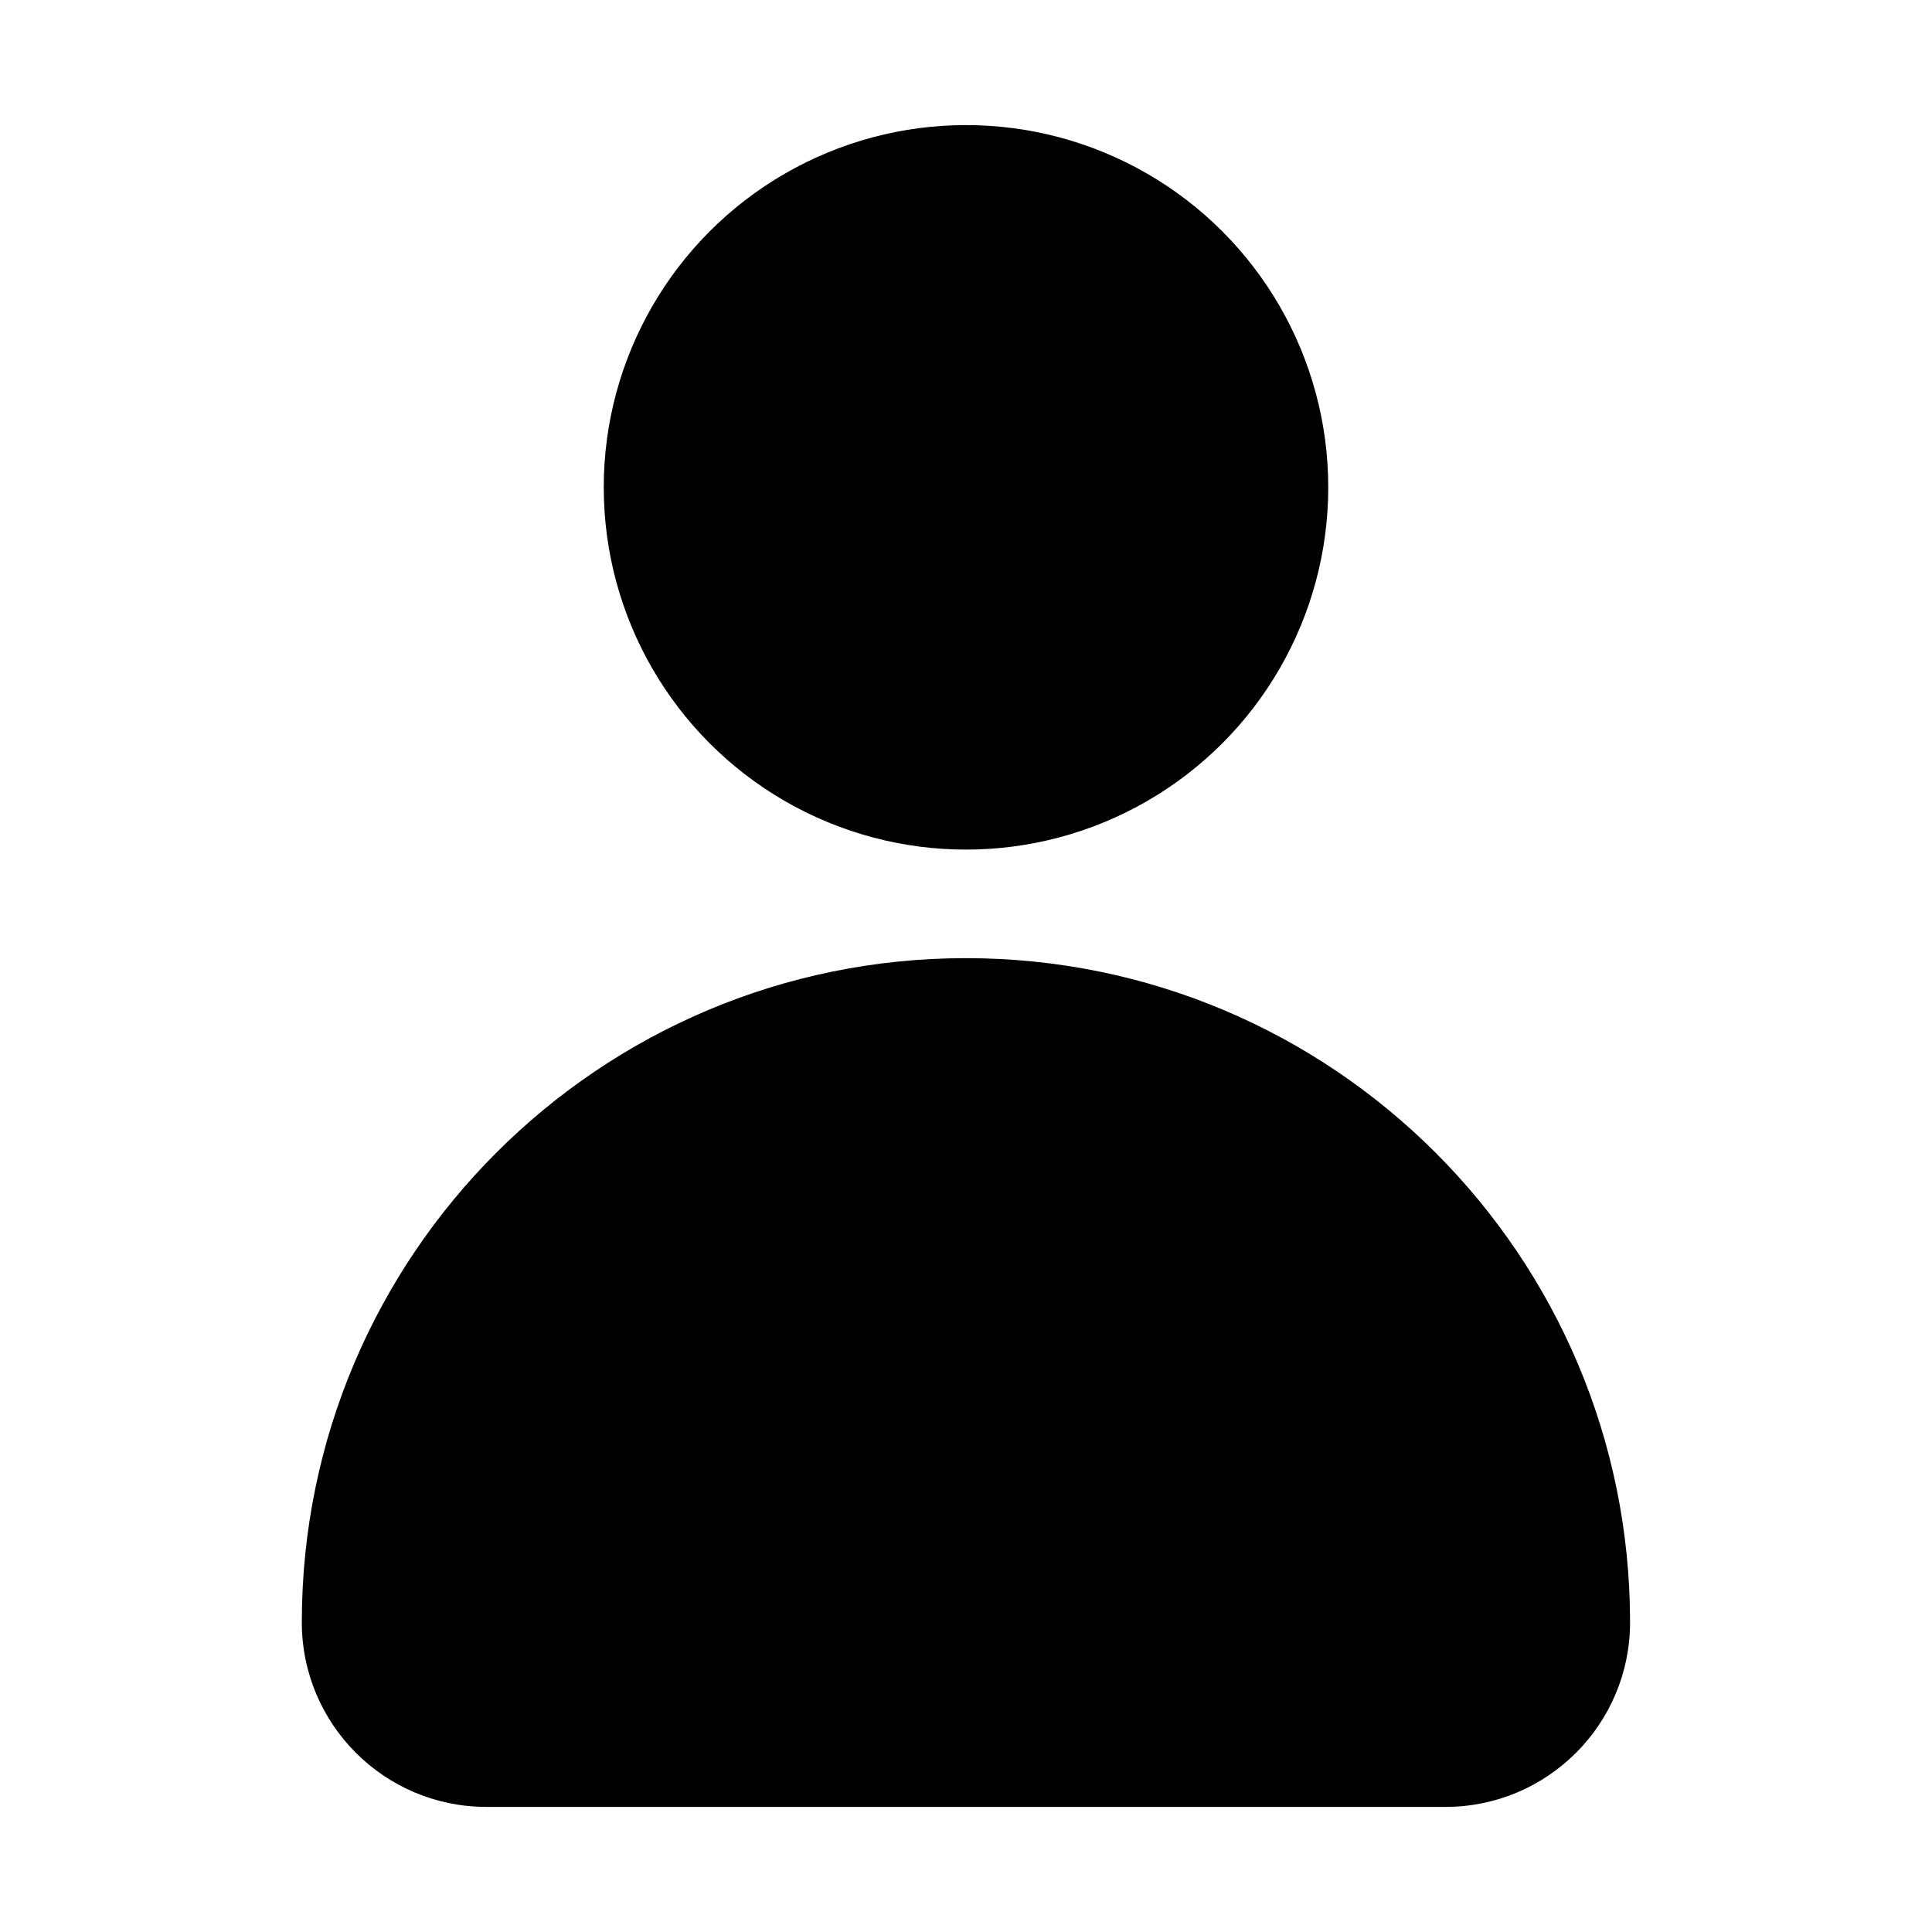
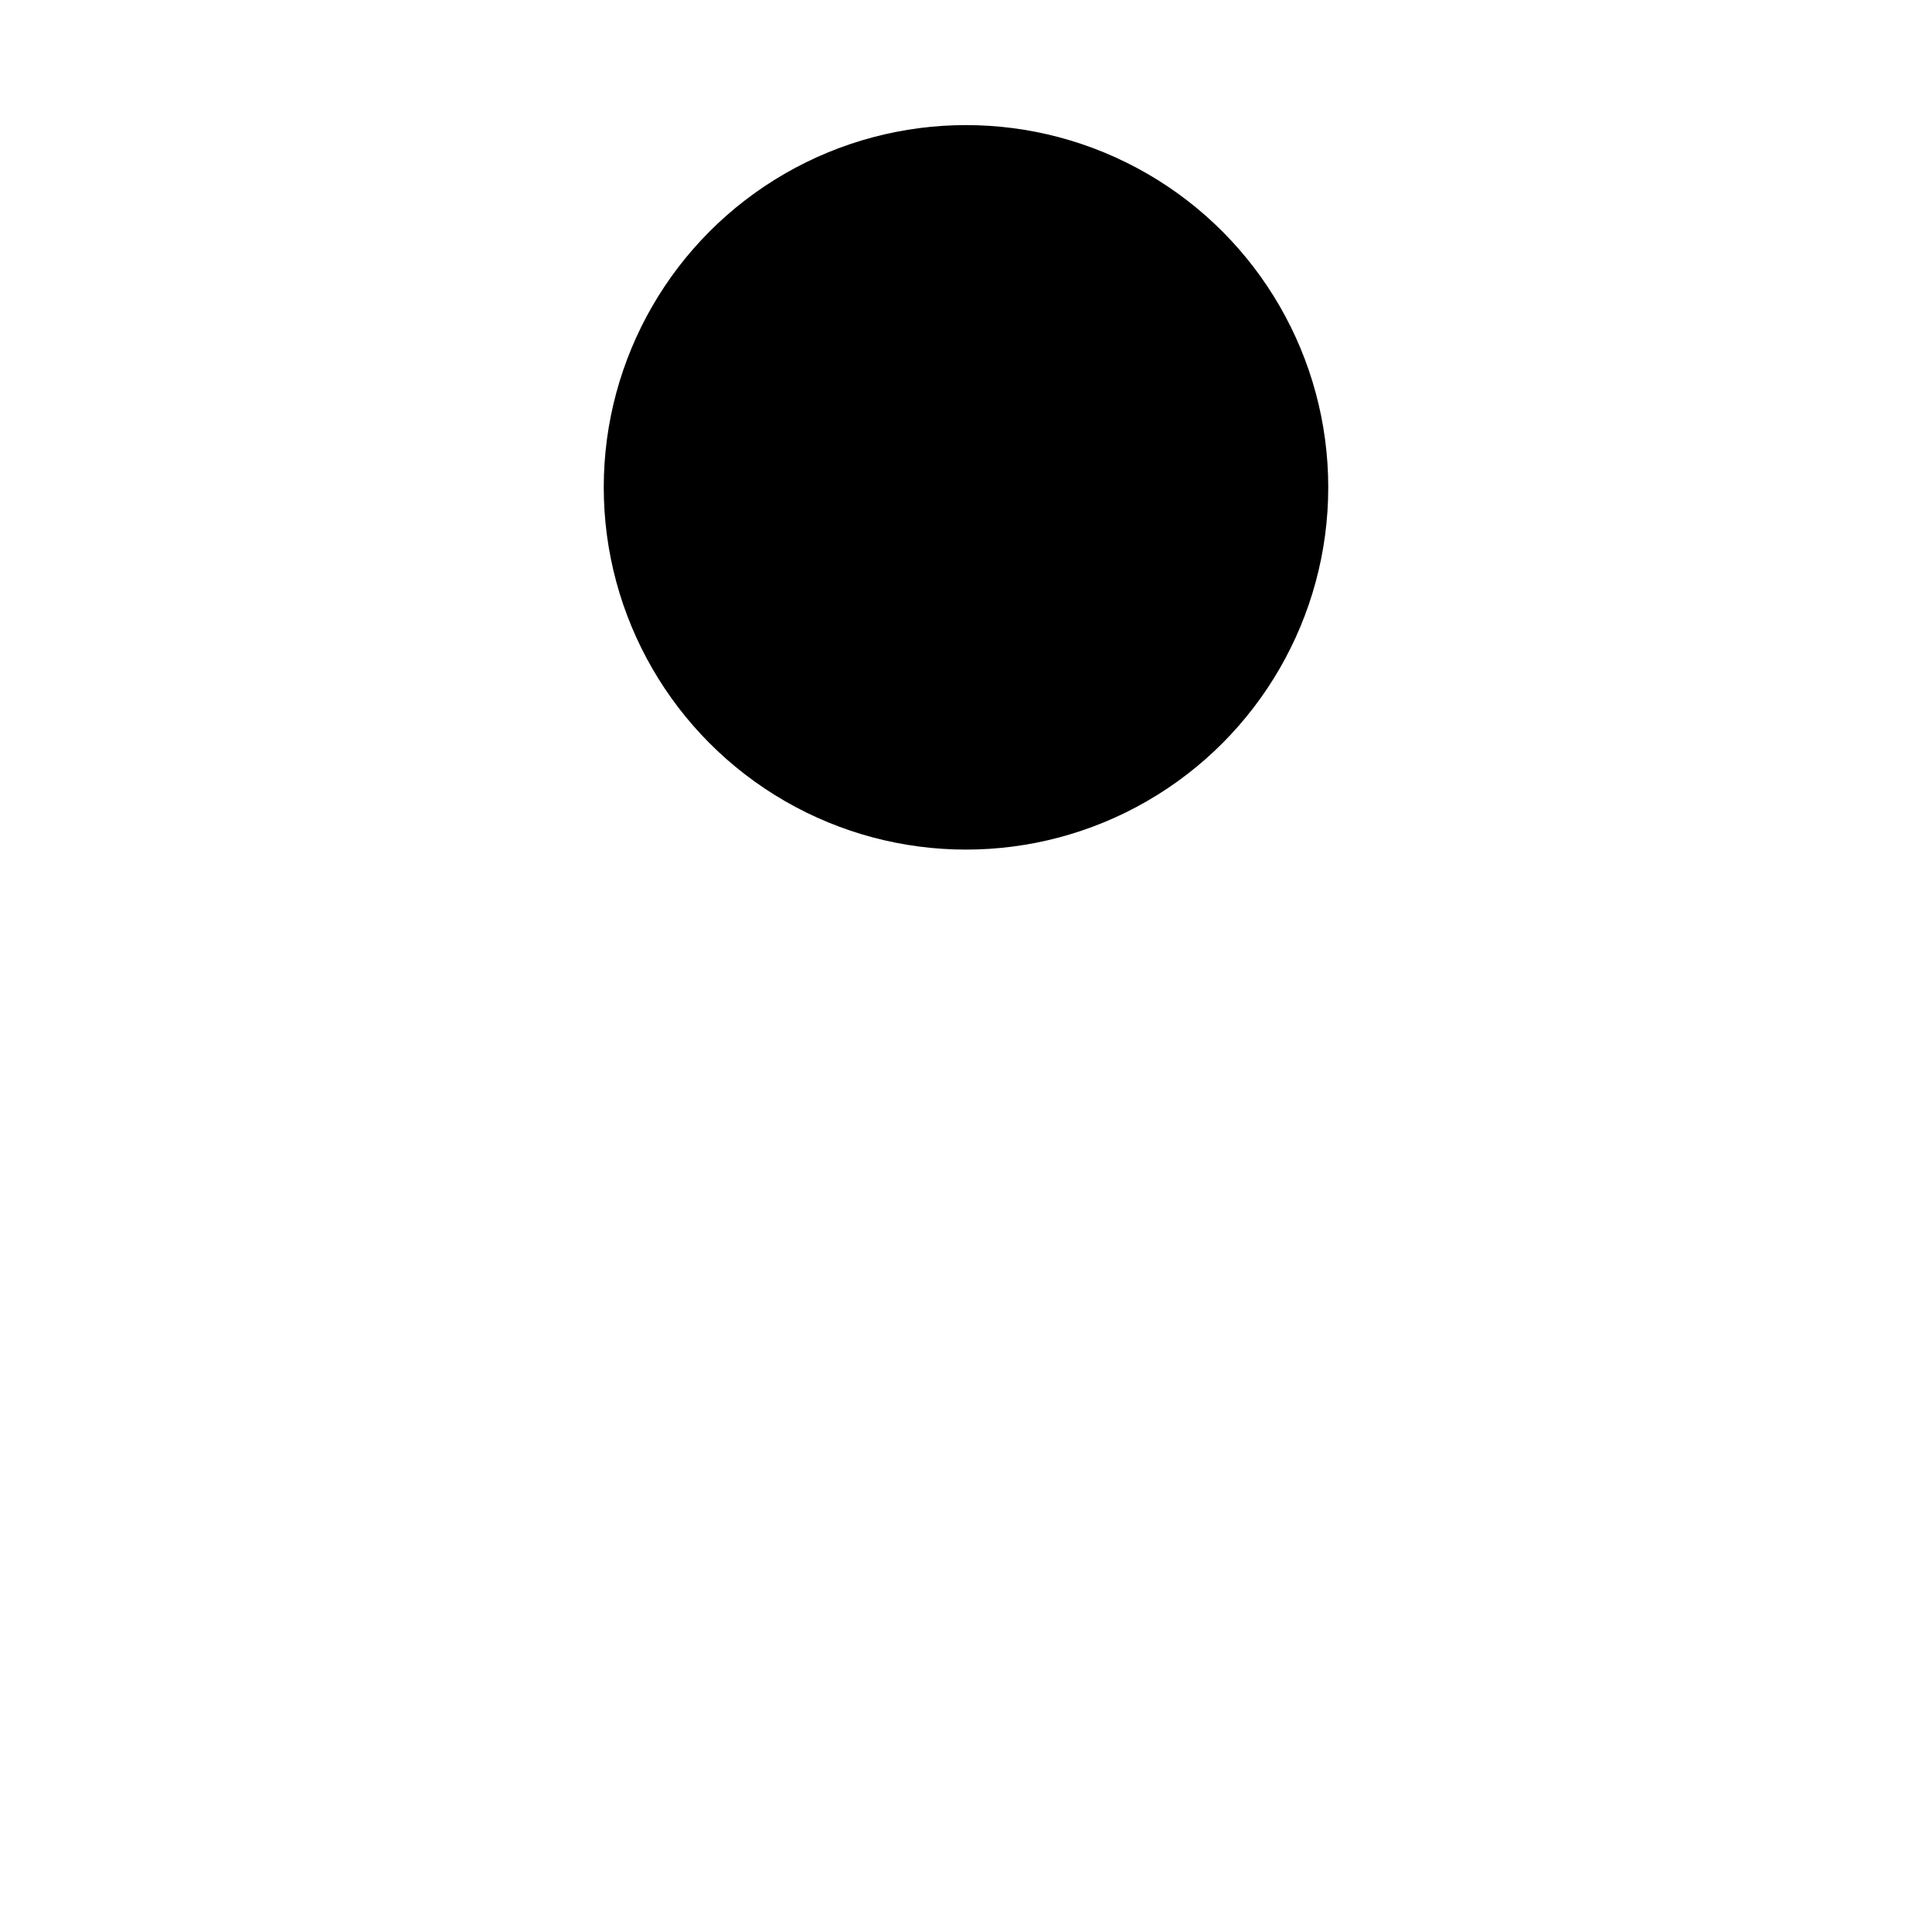
<svg xmlns="http://www.w3.org/2000/svg" id="Layer_1" enable-background="new 0 0 32 32" viewBox="0 0 32 32">
  <g>
    <circle cx="16" cy="8.072" r="6" />
-     <path d="m23.942 29.928h-15.885c-1.689 0-3.058-1.369-3.058-3.058v-0c0-6.075 4.925-11 11-11h0c6.075 0 11 4.925 11 11v0c0 1.689-1.369 3.058-3.058 3.058z" />
  </g>
</svg>